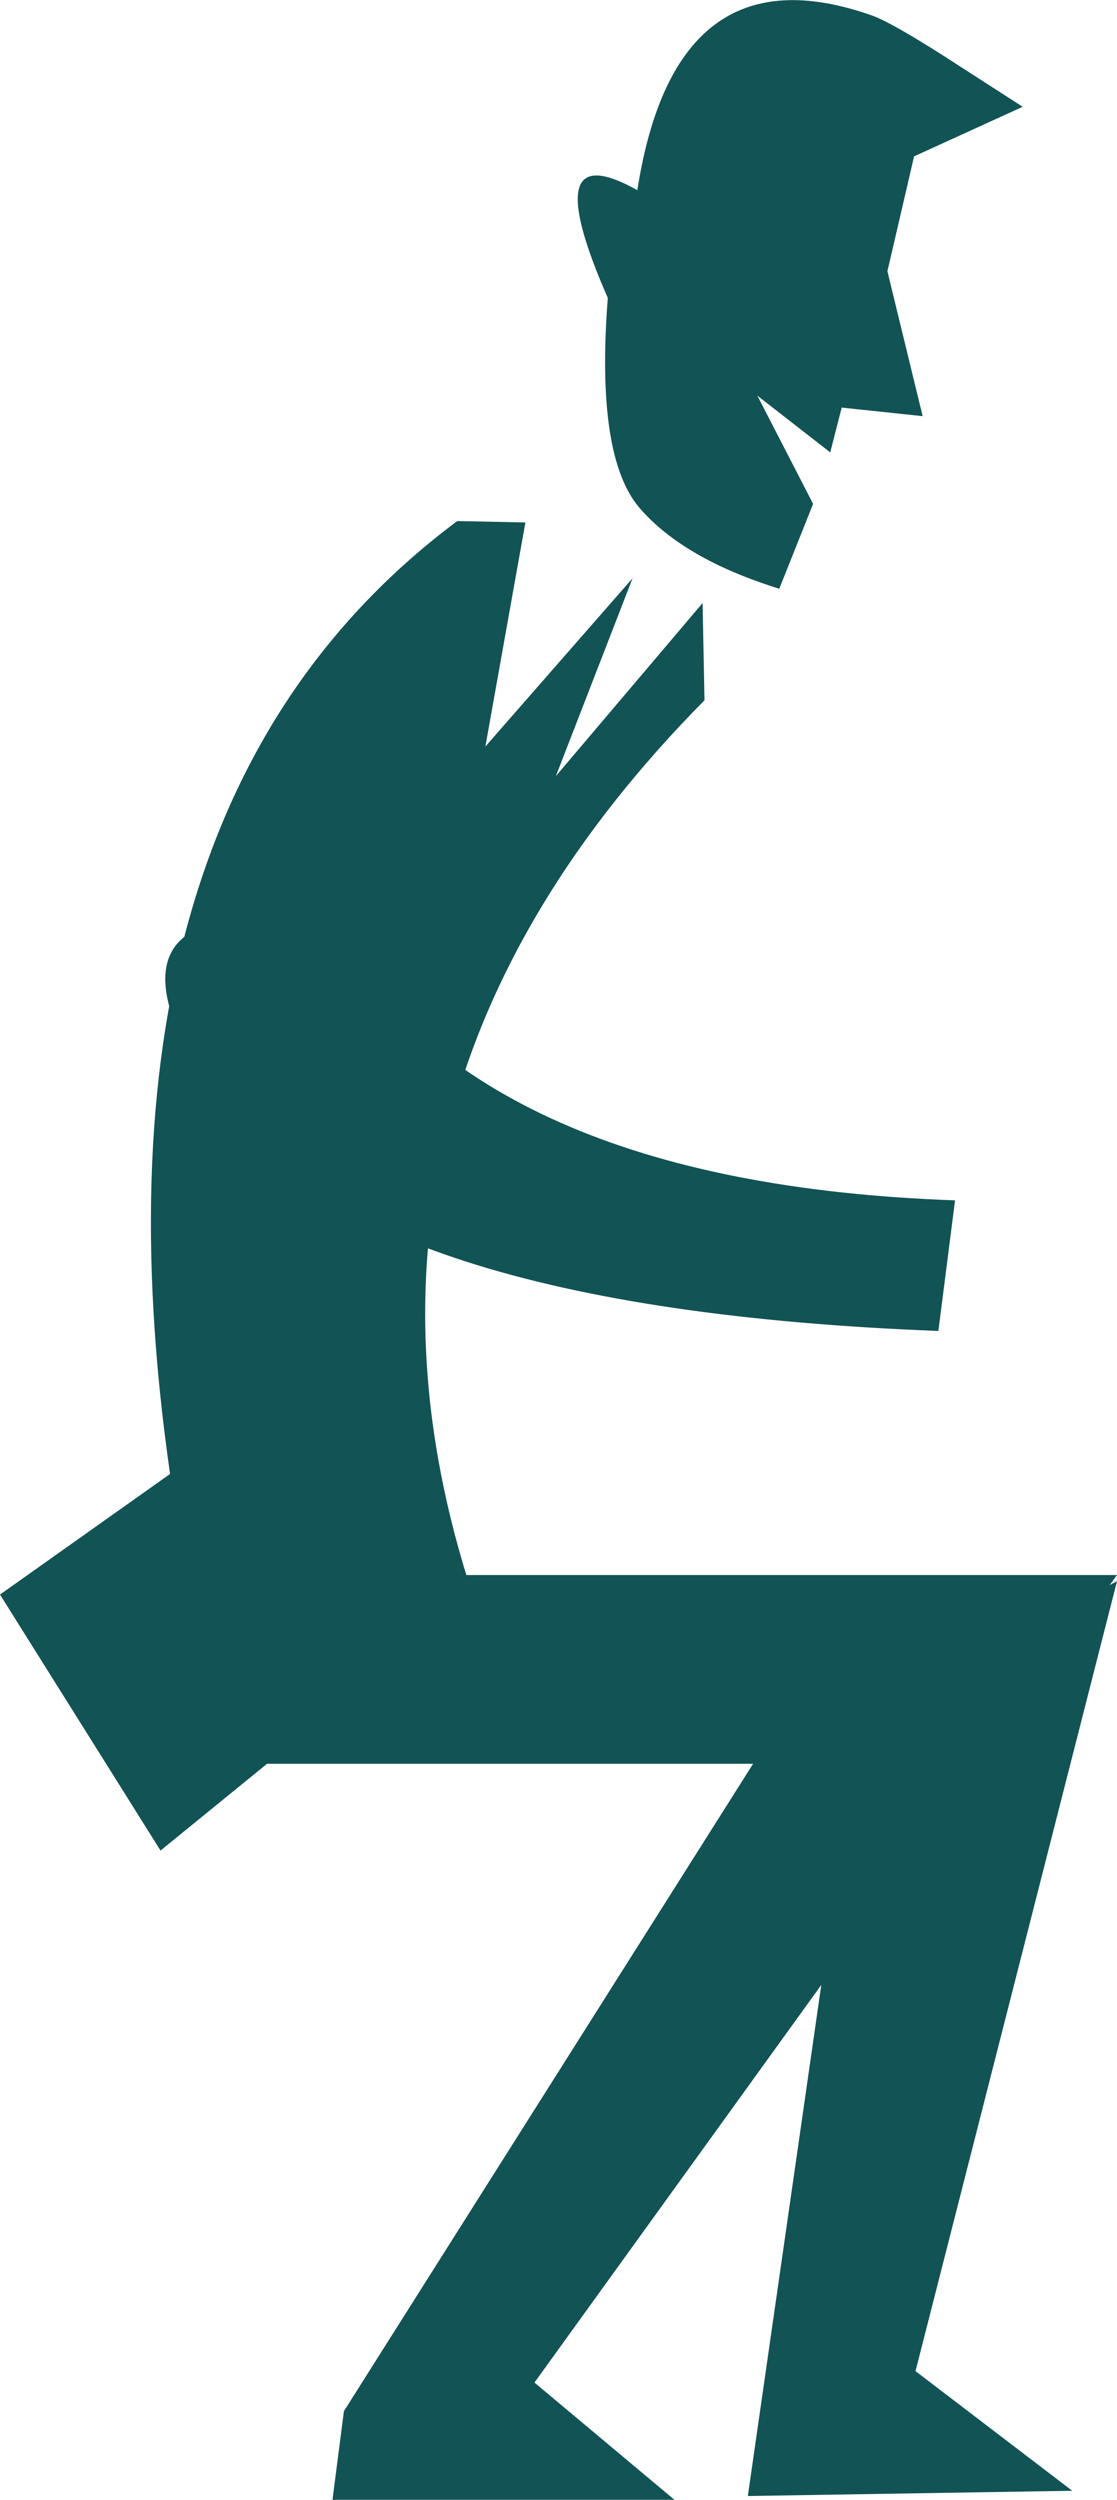
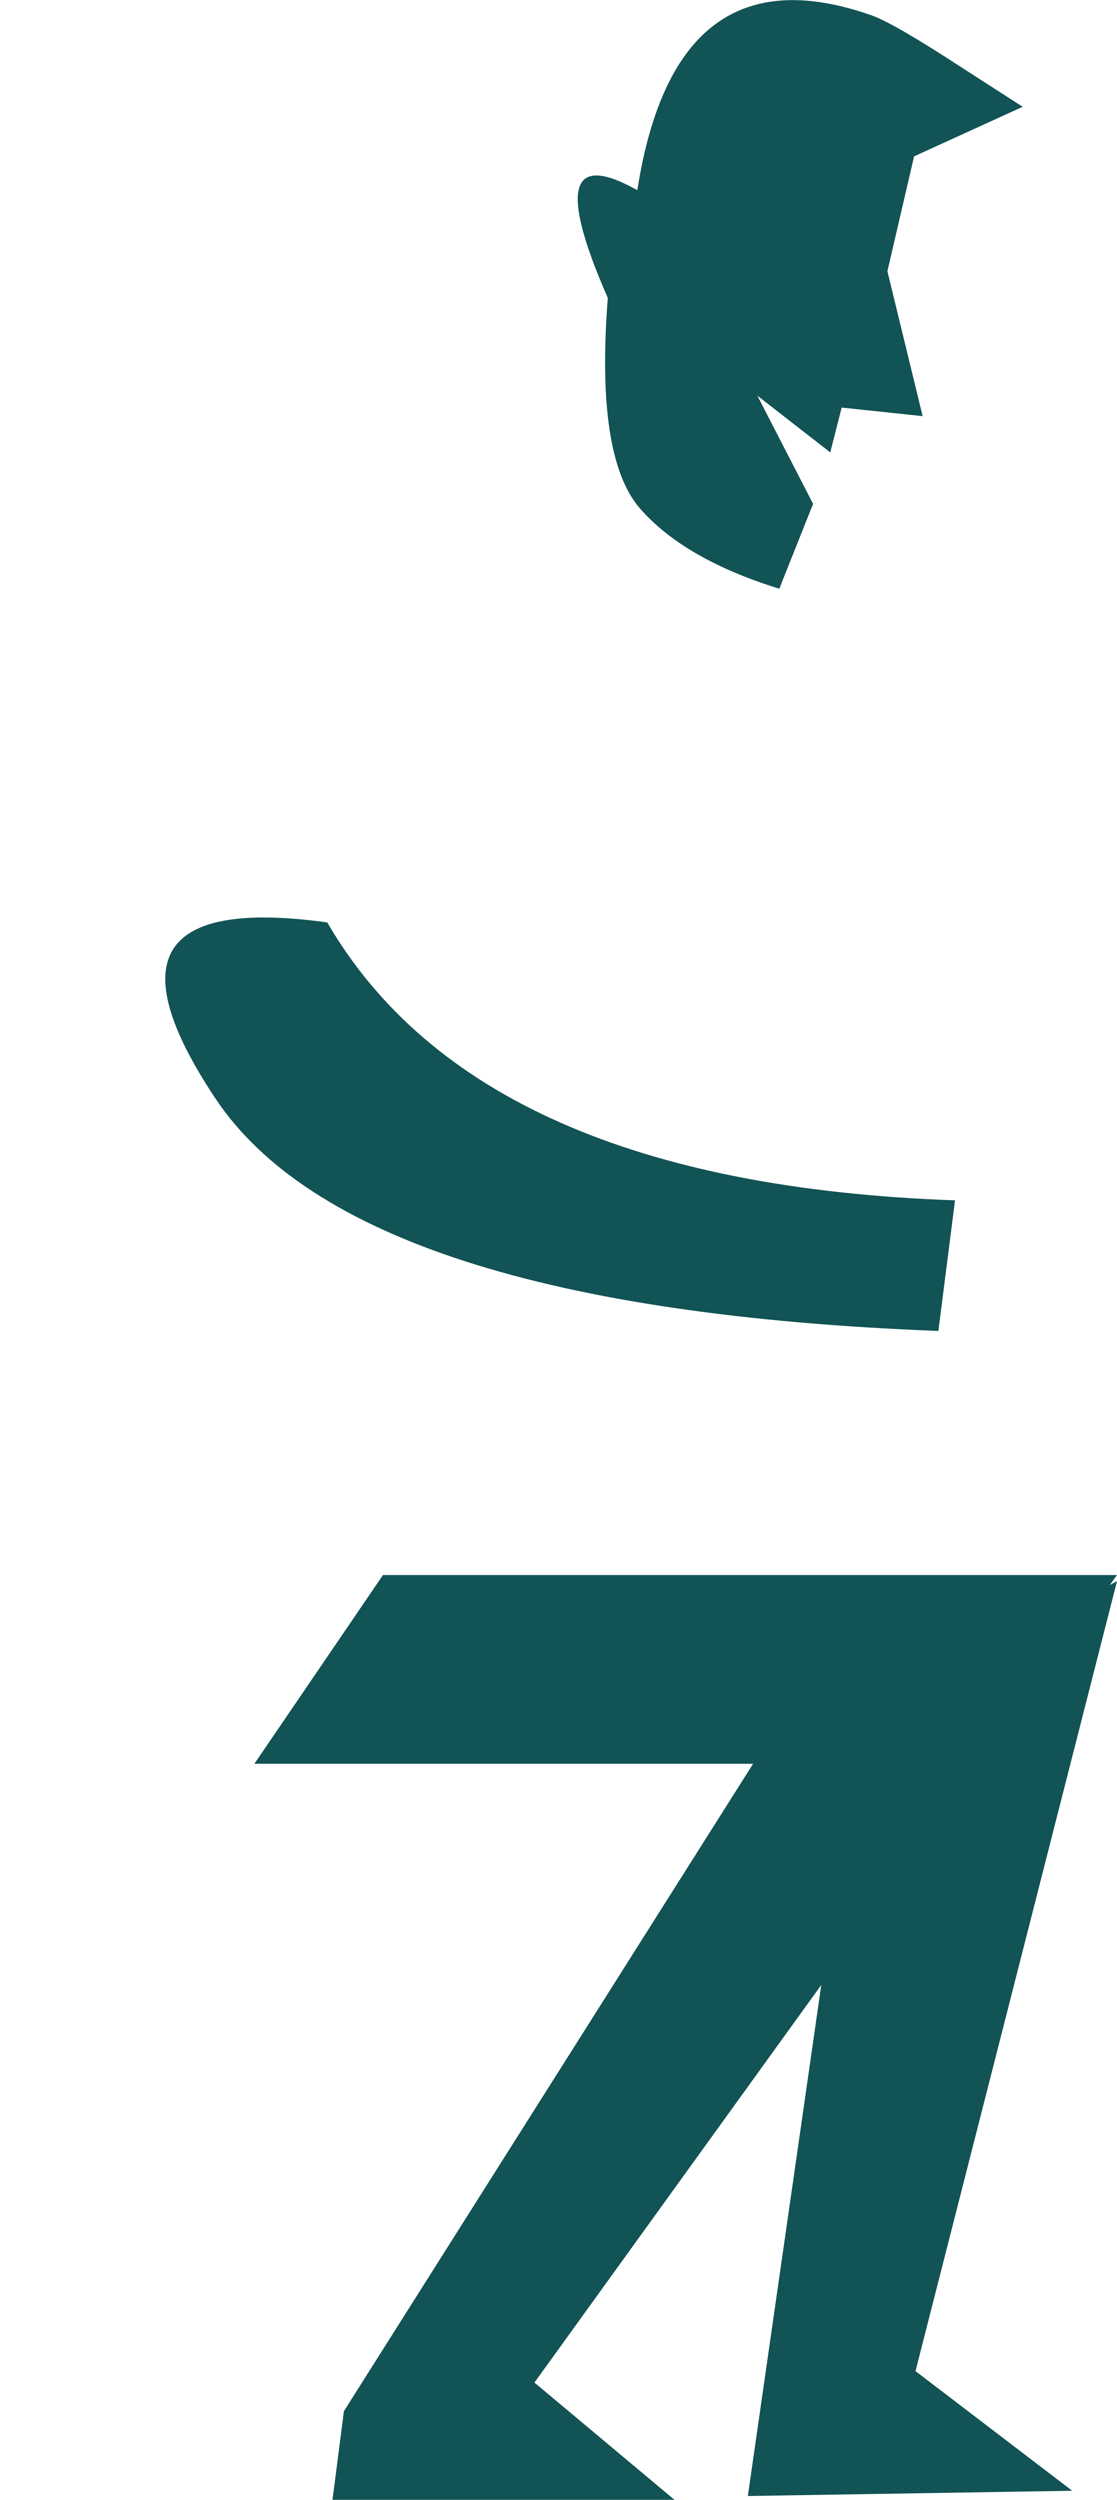
<svg xmlns="http://www.w3.org/2000/svg" height="262.2px" width="117.25px">
  <g transform="matrix(1.0, 0.0, 0.0, 1.0, -53.65, -216.85)">
-     <path d="M127.6 290.3 Q86.15 332.2 103.3 384.25 L70.5 410.95 53.65 384.1 71.5 371.45 Q61.45 301.5 101.65 271.5 L108.8 271.65 104.6 295.15 120.05 277.5 112.0 298.25 127.4 280.1 127.6 290.3" fill="#125355" fill-rule="evenodd" stroke="none" />
    <path d="M80.35 401.85 L93.85 382.05 170.9 382.05 109.75 466.75 124.45 479.05 88.55 479.05 89.75 469.75 132.7 401.85 80.35 401.85" fill="#125355" fill-rule="evenodd" stroke="none" />
    <path d="M170.9 382.7 L149.75 465.55 166.2 478.1 132.15 478.65 143.9 396.95 170.9 382.7" fill="#125355" fill-rule="evenodd" stroke="none" />
    <path d="M120.55 236.8 Q124.55 211.15 145.25 218.5 147.65 219.4 154.55 223.9 L161.0 228.05 149.6 233.25 146.8 245.3 150.5 260.5 142.0 259.6 140.8 264.3 133.15 258.35 139.0 269.7 135.45 278.6 Q125.45 275.5 120.8 270.15 116.15 264.75 117.45 248.1 109.85 230.8 120.55 236.8" fill="#125355" fill-rule="evenodd" stroke="none" />
    <path d="M152.15 356.45 Q90.95 354.1 76.25 332.05 61.55 309.95 88.0 313.6 103.95 341.0 153.9 342.75 L152.15 356.45" fill="#125355" fill-rule="evenodd" stroke="none" />
  </g>
</svg>